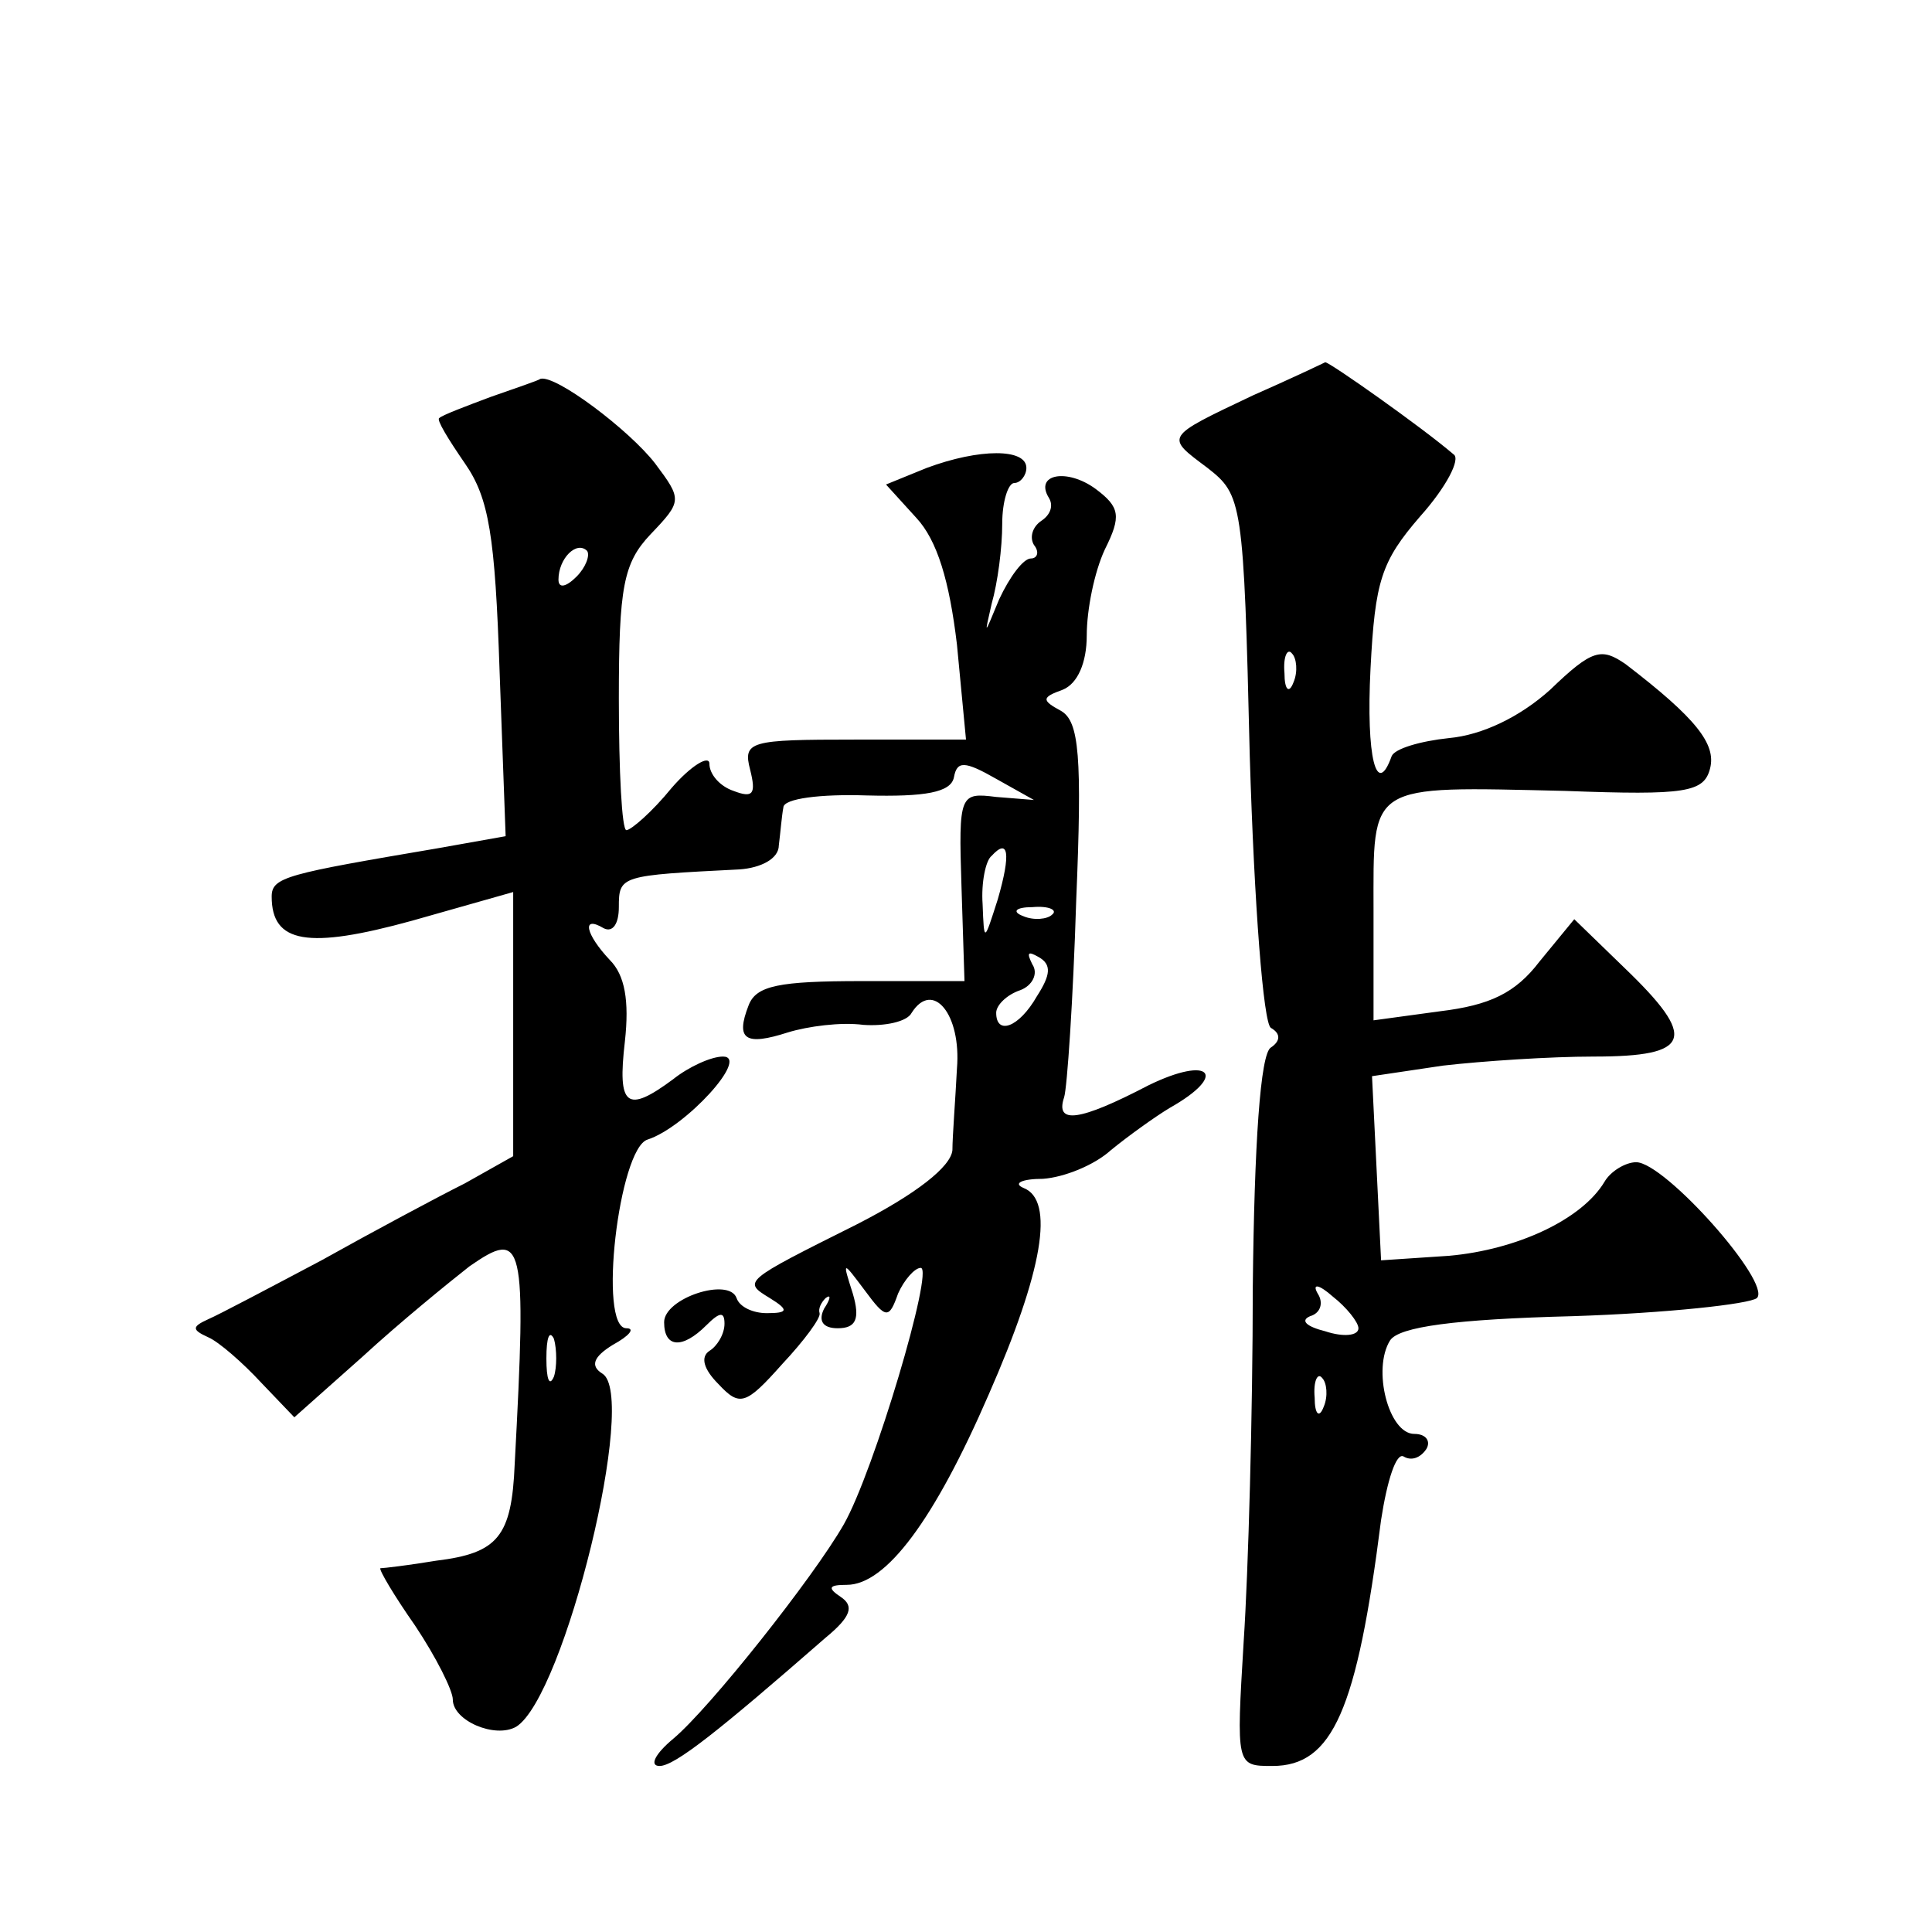
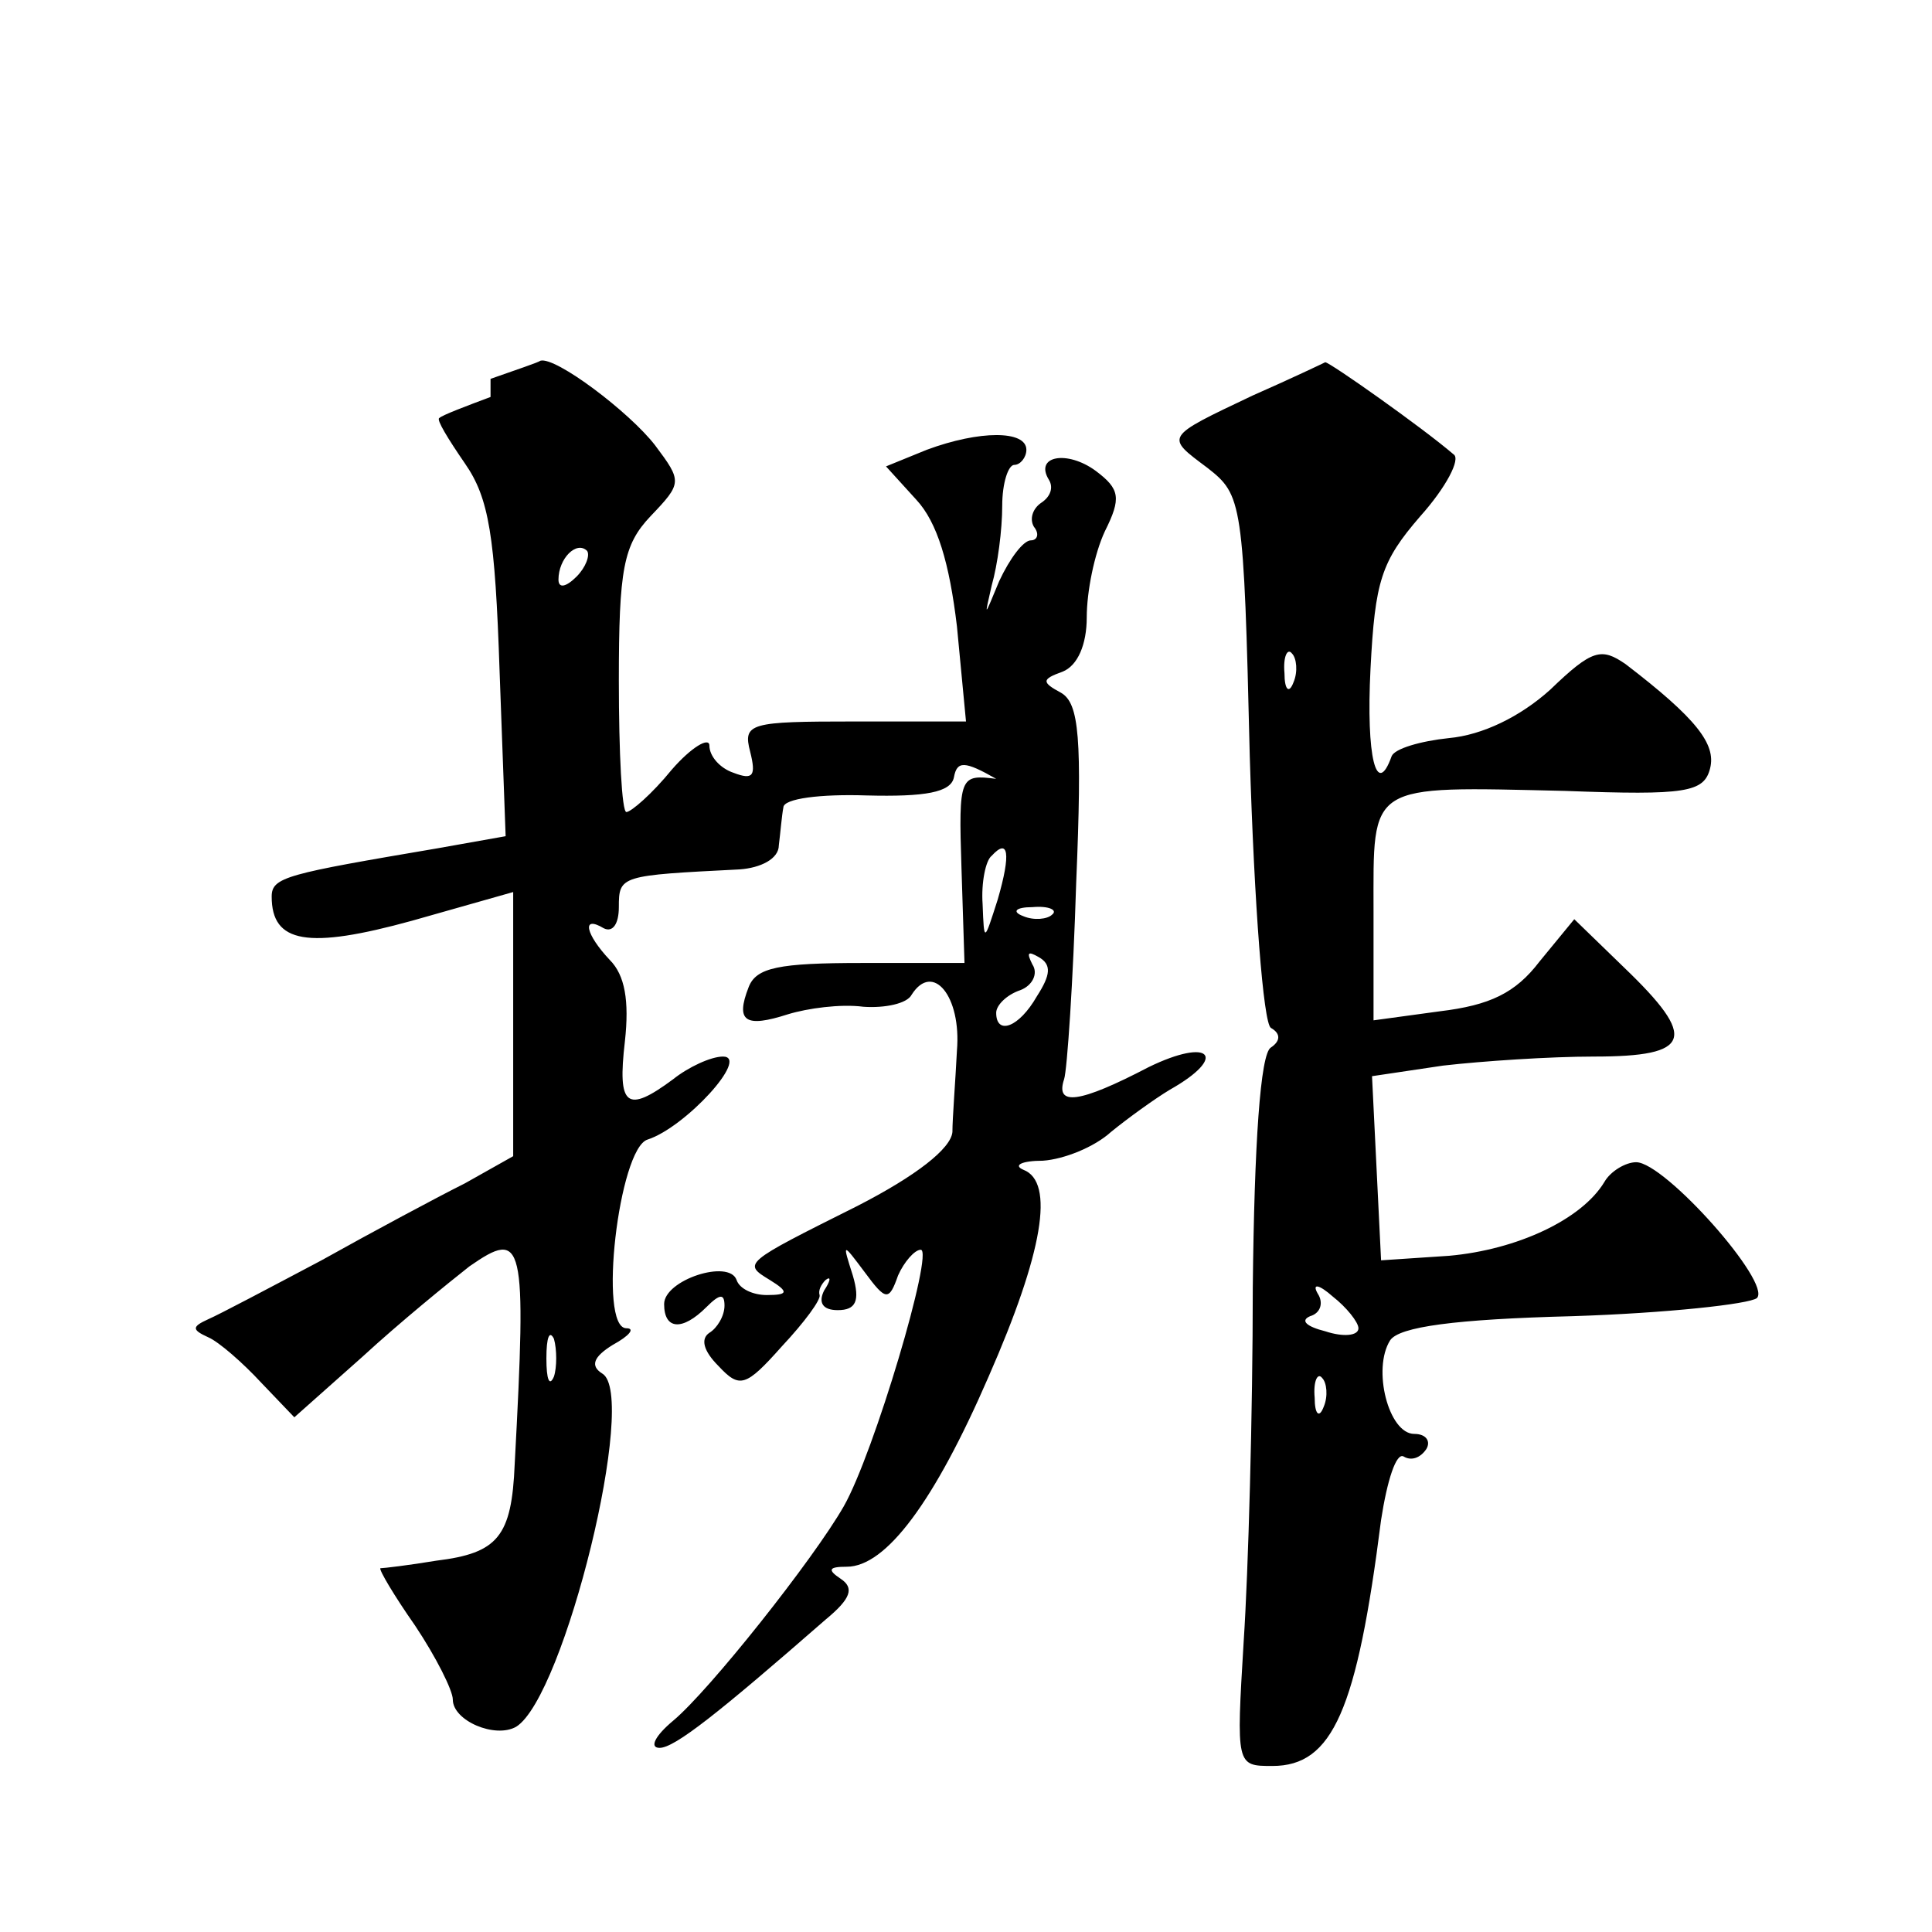
<svg xmlns="http://www.w3.org/2000/svg" version="1.0" width="128pt" height="128pt" viewBox="0 0 128 128" preserveAspectRatio="xMidYMid meet">
  <g transform="translate(0,128) scale(0.1,-0.1)" fill="#0" stroke="none">
-     <path d="M830 1018 c-59 -28 -58 -27 -30 -48 23 -18 24 -22 28 -191 3 -99 9 -177 14 -180 7 -4 6 -9 0 -13 -7 -4 -11 -64 -12 -159 0 -83 -3 -189 -6 -234 -5 -83 -5 -83 19 -83 40 0 56 37 72 163 4 26 10 45 15 42 5 -3 11 -1 15 5 3 5 0 10 -8 10 -17 0 -28 43 -16 62 6 9 43 14 121 16 62 2 117 8 122 12 10 10 -61 90 -80 90 -7 0 -17 -6 -21 -13 -15 -25 -58 -45 -103 -49 l-45 -3 -3 61 -3 61 47 7 c26 3 71 6 100 6 65 0 69 12 20 59 l-33 32 -23 -28 c-16 -21 -33 -29 -66 -33 l-44 -6 0 72 c0 86 -5 83 127 80 80 -3 92 -1 96 15 4 16 -9 33 -56 69 -16 11 -22 10 -50 -17 -20 -18 -45 -30 -67 -32 -19 -2 -36 -7 -38 -12 -10 -28 -17 -1 -14 58 3 58 7 71 33 101 17 19 27 38 22 41 -21 18 -82 61 -85 61 -2 -1 -23 -11 -48 -22z m27 -190 c-3 -8 -6 -5 -6 6 -1 11 2 17 5 13 3 -3 4 -12 1 -19z m43 -428 c0 -5 -10 -6 -22 -2 -12 3 -17 7 -10 10 7 2 9 9 5 15 -4 7 1 6 10 -2 9 -7 17 -17 17 -21z m-23 -52 c-3 -8 -6 -5 -6 6 -1 11 2 17 5 13 3 -3 4 -12 1 -19z M325 1017 c-16 -6 -32 -12 -34 -14 -2 -1 6 -14 17 -30 16 -23 20 -48 23 -138 l4 -109 -45 -8 c-100 -17 -110 -19 -110 -32 0 -31 24 -35 93 -16 l67 19 0 -88 0 -87 -32 -18 c-18 -9 -61 -32 -95 -51 -34 -18 -68 -36 -75 -39 -11 -5 -11 -7 0 -12 7 -3 23 -17 35 -30 l22 -23 45 40 c25 23 57 49 71 60 36 25 38 18 30 -131 -2 -48 -11 -59 -52 -64 -18 -3 -35 -5 -37 -5 -1 -1 9 -18 23 -38 14 -21 25 -43 25 -49 0 -14 28 -26 42 -18 32 20 81 220 57 234 -8 5 -6 11 7 19 11 6 15 11 9 11 -19 0 -5 119 14 125 25 8 68 55 50 55 -8 0 -23 -7 -33 -15 -31 -23 -37 -18 -32 25 3 27 0 44 -10 54 -16 17 -19 30 -4 21 6 -3 10 3 10 14 0 21 1 21 80 25 14 1 26 7 26 16 1 8 2 20 3 25 0 6 25 9 55 8 39 -1 56 2 58 12 2 11 7 11 28 -1 l25 -14 -25 2 c-24 3 -25 2 -23 -59 l2 -63 -68 0 c-55 0 -70 -3 -75 -16 -9 -23 -2 -27 26 -18 13 4 35 7 50 5 14 -1 29 2 32 8 14 22 33 -1 30 -37 -1 -20 -3 -45 -3 -54 -1 -11 -24 -29 -63 -49 -76 -38 -76 -38 -58 -49 13 -8 12 -10 -2 -10 -9 0 -18 4 -20 10 -5 14 -48 0 -48 -16 0 -17 12 -18 28 -2 9 9 12 9 12 1 0 -7 -5 -15 -10 -18 -6 -4 -4 -12 6 -22 14 -15 18 -14 42 13 15 16 26 31 25 34 -1 3 1 7 4 10 4 3 3 -1 -1 -7 -4 -8 -1 -13 9 -13 12 0 15 6 10 23 -7 22 -7 22 8 2 14 -19 16 -19 22 -2 4 9 11 17 15 17 9 0 -31 -135 -51 -170 -20 -35 -89 -122 -113 -142 -12 -10 -16 -18 -9 -18 10 0 39 23 110 85 17 14 19 21 10 27 -9 6 -8 8 4 8 26 0 58 43 94 126 36 82 44 129 23 137 -7 3 -1 6 13 6 14 1 34 9 45 19 11 9 29 22 39 28 39 22 27 35 -14 15 -46 -24 -62 -26 -56 -8 2 6 6 65 8 130 4 96 2 119 -10 126 -13 7 -13 9 1 14 10 4 16 18 16 36 0 17 5 42 12 57 11 22 10 28 -6 40 -19 14 -41 10 -31 -6 3 -5 1 -11 -5 -15 -6 -4 -8 -11 -5 -16 4 -5 2 -9 -2 -9 -5 0 -14 -12 -21 -27 -10 -24 -10 -25 -5 -3 4 14 7 37 7 53 0 15 4 27 8 27 4 0 8 5 8 10 0 13 -31 13 -66 0 l-27 -11 20 -22 c14 -15 22 -42 27 -84 l6 -63 -74 0 c-69 0 -74 -1 -69 -20 4 -16 2 -19 -11 -14 -9 3 -16 11 -16 18 0 6 -12 -1 -25 -16 -13 -16 -27 -28 -30 -28 -3 0 -5 39 -5 87 0 74 3 90 21 109 21 22 21 23 3 47 -17 22 -66 59 -76 56 -1 -1 -16 -6 -33 -12z m57 -119 c-7 -7 -12 -8 -12 -2 0 14 12 26 19 19 2 -3 -1 -11 -7 -17z m279 -214 c-9 -28 -9 -29 -10 -3 -1 14 2 29 6 32 11 12 13 2 4 -29z m36 -10 c-3 -3 -12 -4 -19 -1 -8 3 -5 6 6 6 11 1 17 -2 13 -5z m-10 -54 c-12 -21 -27 -26 -27 -11 0 5 7 12 16 15 8 3 12 11 8 17 -4 8 -3 9 4 5 9 -5 8 -12 -1 -26z m-320 -252 c-3 -7 -5 -2 -5 12 0 14 2 19 5 13 2 -7 2 -19 0 -25z" />
+     <path d="M830 1018 c-59 -28 -58 -27 -30 -48 23 -18 24 -22 28 -191 3 -99 9 -177 14 -180 7 -4 6 -9 0 -13 -7 -4 -11 -64 -12 -159 0 -83 -3 -189 -6 -234 -5 -83 -5 -83 19 -83 40 0 56 37 72 163 4 26 10 45 15 42 5 -3 11 -1 15 5 3 5 0 10 -8 10 -17 0 -28 43 -16 62 6 9 43 14 121 16 62 2 117 8 122 12 10 10 -61 90 -80 90 -7 0 -17 -6 -21 -13 -15 -25 -58 -45 -103 -49 l-45 -3 -3 61 -3 61 47 7 c26 3 71 6 100 6 65 0 69 12 20 59 l-33 32 -23 -28 c-16 -21 -33 -29 -66 -33 l-44 -6 0 72 c0 86 -5 83 127 80 80 -3 92 -1 96 15 4 16 -9 33 -56 69 -16 11 -22 10 -50 -17 -20 -18 -45 -30 -67 -32 -19 -2 -36 -7 -38 -12 -10 -28 -17 -1 -14 58 3 58 7 71 33 101 17 19 27 38 22 41 -21 18 -82 61 -85 61 -2 -1 -23 -11 -48 -22z m27 -190 c-3 -8 -6 -5 -6 6 -1 11 2 17 5 13 3 -3 4 -12 1 -19z m43 -428 c0 -5 -10 -6 -22 -2 -12 3 -17 7 -10 10 7 2 9 9 5 15 -4 7 1 6 10 -2 9 -7 17 -17 17 -21z m-23 -52 c-3 -8 -6 -5 -6 6 -1 11 2 17 5 13 3 -3 4 -12 1 -19z M325 1017 c-16 -6 -32 -12 -34 -14 -2 -1 6 -14 17 -30 16 -23 20 -48 23 -138 l4 -109 -45 -8 c-100 -17 -110 -19 -110 -32 0 -31 24 -35 93 -16 l67 19 0 -88 0 -87 -32 -18 c-18 -9 -61 -32 -95 -51 -34 -18 -68 -36 -75 -39 -11 -5 -11 -7 0 -12 7 -3 23 -17 35 -30 l22 -23 45 40 c25 23 57 49 71 60 36 25 38 18 30 -131 -2 -48 -11 -59 -52 -64 -18 -3 -35 -5 -37 -5 -1 -1 9 -18 23 -38 14 -21 25 -43 25 -49 0 -14 28 -26 42 -18 32 20 81 220 57 234 -8 5 -6 11 7 19 11 6 15 11 9 11 -19 0 -5 119 14 125 25 8 68 55 50 55 -8 0 -23 -7 -33 -15 -31 -23 -37 -18 -32 25 3 27 0 44 -10 54 -16 17 -19 30 -4 21 6 -3 10 3 10 14 0 21 1 21 80 25 14 1 26 7 26 16 1 8 2 20 3 25 0 6 25 9 55 8 39 -1 56 2 58 12 2 11 7 11 28 -1 c-24 3 -25 2 -23 -59 l2 -63 -68 0 c-55 0 -70 -3 -75 -16 -9 -23 -2 -27 26 -18 13 4 35 7 50 5 14 -1 29 2 32 8 14 22 33 -1 30 -37 -1 -20 -3 -45 -3 -54 -1 -11 -24 -29 -63 -49 -76 -38 -76 -38 -58 -49 13 -8 12 -10 -2 -10 -9 0 -18 4 -20 10 -5 14 -48 0 -48 -16 0 -17 12 -18 28 -2 9 9 12 9 12 1 0 -7 -5 -15 -10 -18 -6 -4 -4 -12 6 -22 14 -15 18 -14 42 13 15 16 26 31 25 34 -1 3 1 7 4 10 4 3 3 -1 -1 -7 -4 -8 -1 -13 9 -13 12 0 15 6 10 23 -7 22 -7 22 8 2 14 -19 16 -19 22 -2 4 9 11 17 15 17 9 0 -31 -135 -51 -170 -20 -35 -89 -122 -113 -142 -12 -10 -16 -18 -9 -18 10 0 39 23 110 85 17 14 19 21 10 27 -9 6 -8 8 4 8 26 0 58 43 94 126 36 82 44 129 23 137 -7 3 -1 6 13 6 14 1 34 9 45 19 11 9 29 22 39 28 39 22 27 35 -14 15 -46 -24 -62 -26 -56 -8 2 6 6 65 8 130 4 96 2 119 -10 126 -13 7 -13 9 1 14 10 4 16 18 16 36 0 17 5 42 12 57 11 22 10 28 -6 40 -19 14 -41 10 -31 -6 3 -5 1 -11 -5 -15 -6 -4 -8 -11 -5 -16 4 -5 2 -9 -2 -9 -5 0 -14 -12 -21 -27 -10 -24 -10 -25 -5 -3 4 14 7 37 7 53 0 15 4 27 8 27 4 0 8 5 8 10 0 13 -31 13 -66 0 l-27 -11 20 -22 c14 -15 22 -42 27 -84 l6 -63 -74 0 c-69 0 -74 -1 -69 -20 4 -16 2 -19 -11 -14 -9 3 -16 11 -16 18 0 6 -12 -1 -25 -16 -13 -16 -27 -28 -30 -28 -3 0 -5 39 -5 87 0 74 3 90 21 109 21 22 21 23 3 47 -17 22 -66 59 -76 56 -1 -1 -16 -6 -33 -12z m57 -119 c-7 -7 -12 -8 -12 -2 0 14 12 26 19 19 2 -3 -1 -11 -7 -17z m279 -214 c-9 -28 -9 -29 -10 -3 -1 14 2 29 6 32 11 12 13 2 4 -29z m36 -10 c-3 -3 -12 -4 -19 -1 -8 3 -5 6 6 6 11 1 17 -2 13 -5z m-10 -54 c-12 -21 -27 -26 -27 -11 0 5 7 12 16 15 8 3 12 11 8 17 -4 8 -3 9 4 5 9 -5 8 -12 -1 -26z m-320 -252 c-3 -7 -5 -2 -5 12 0 14 2 19 5 13 2 -7 2 -19 0 -25z" />
  </g>
</svg>